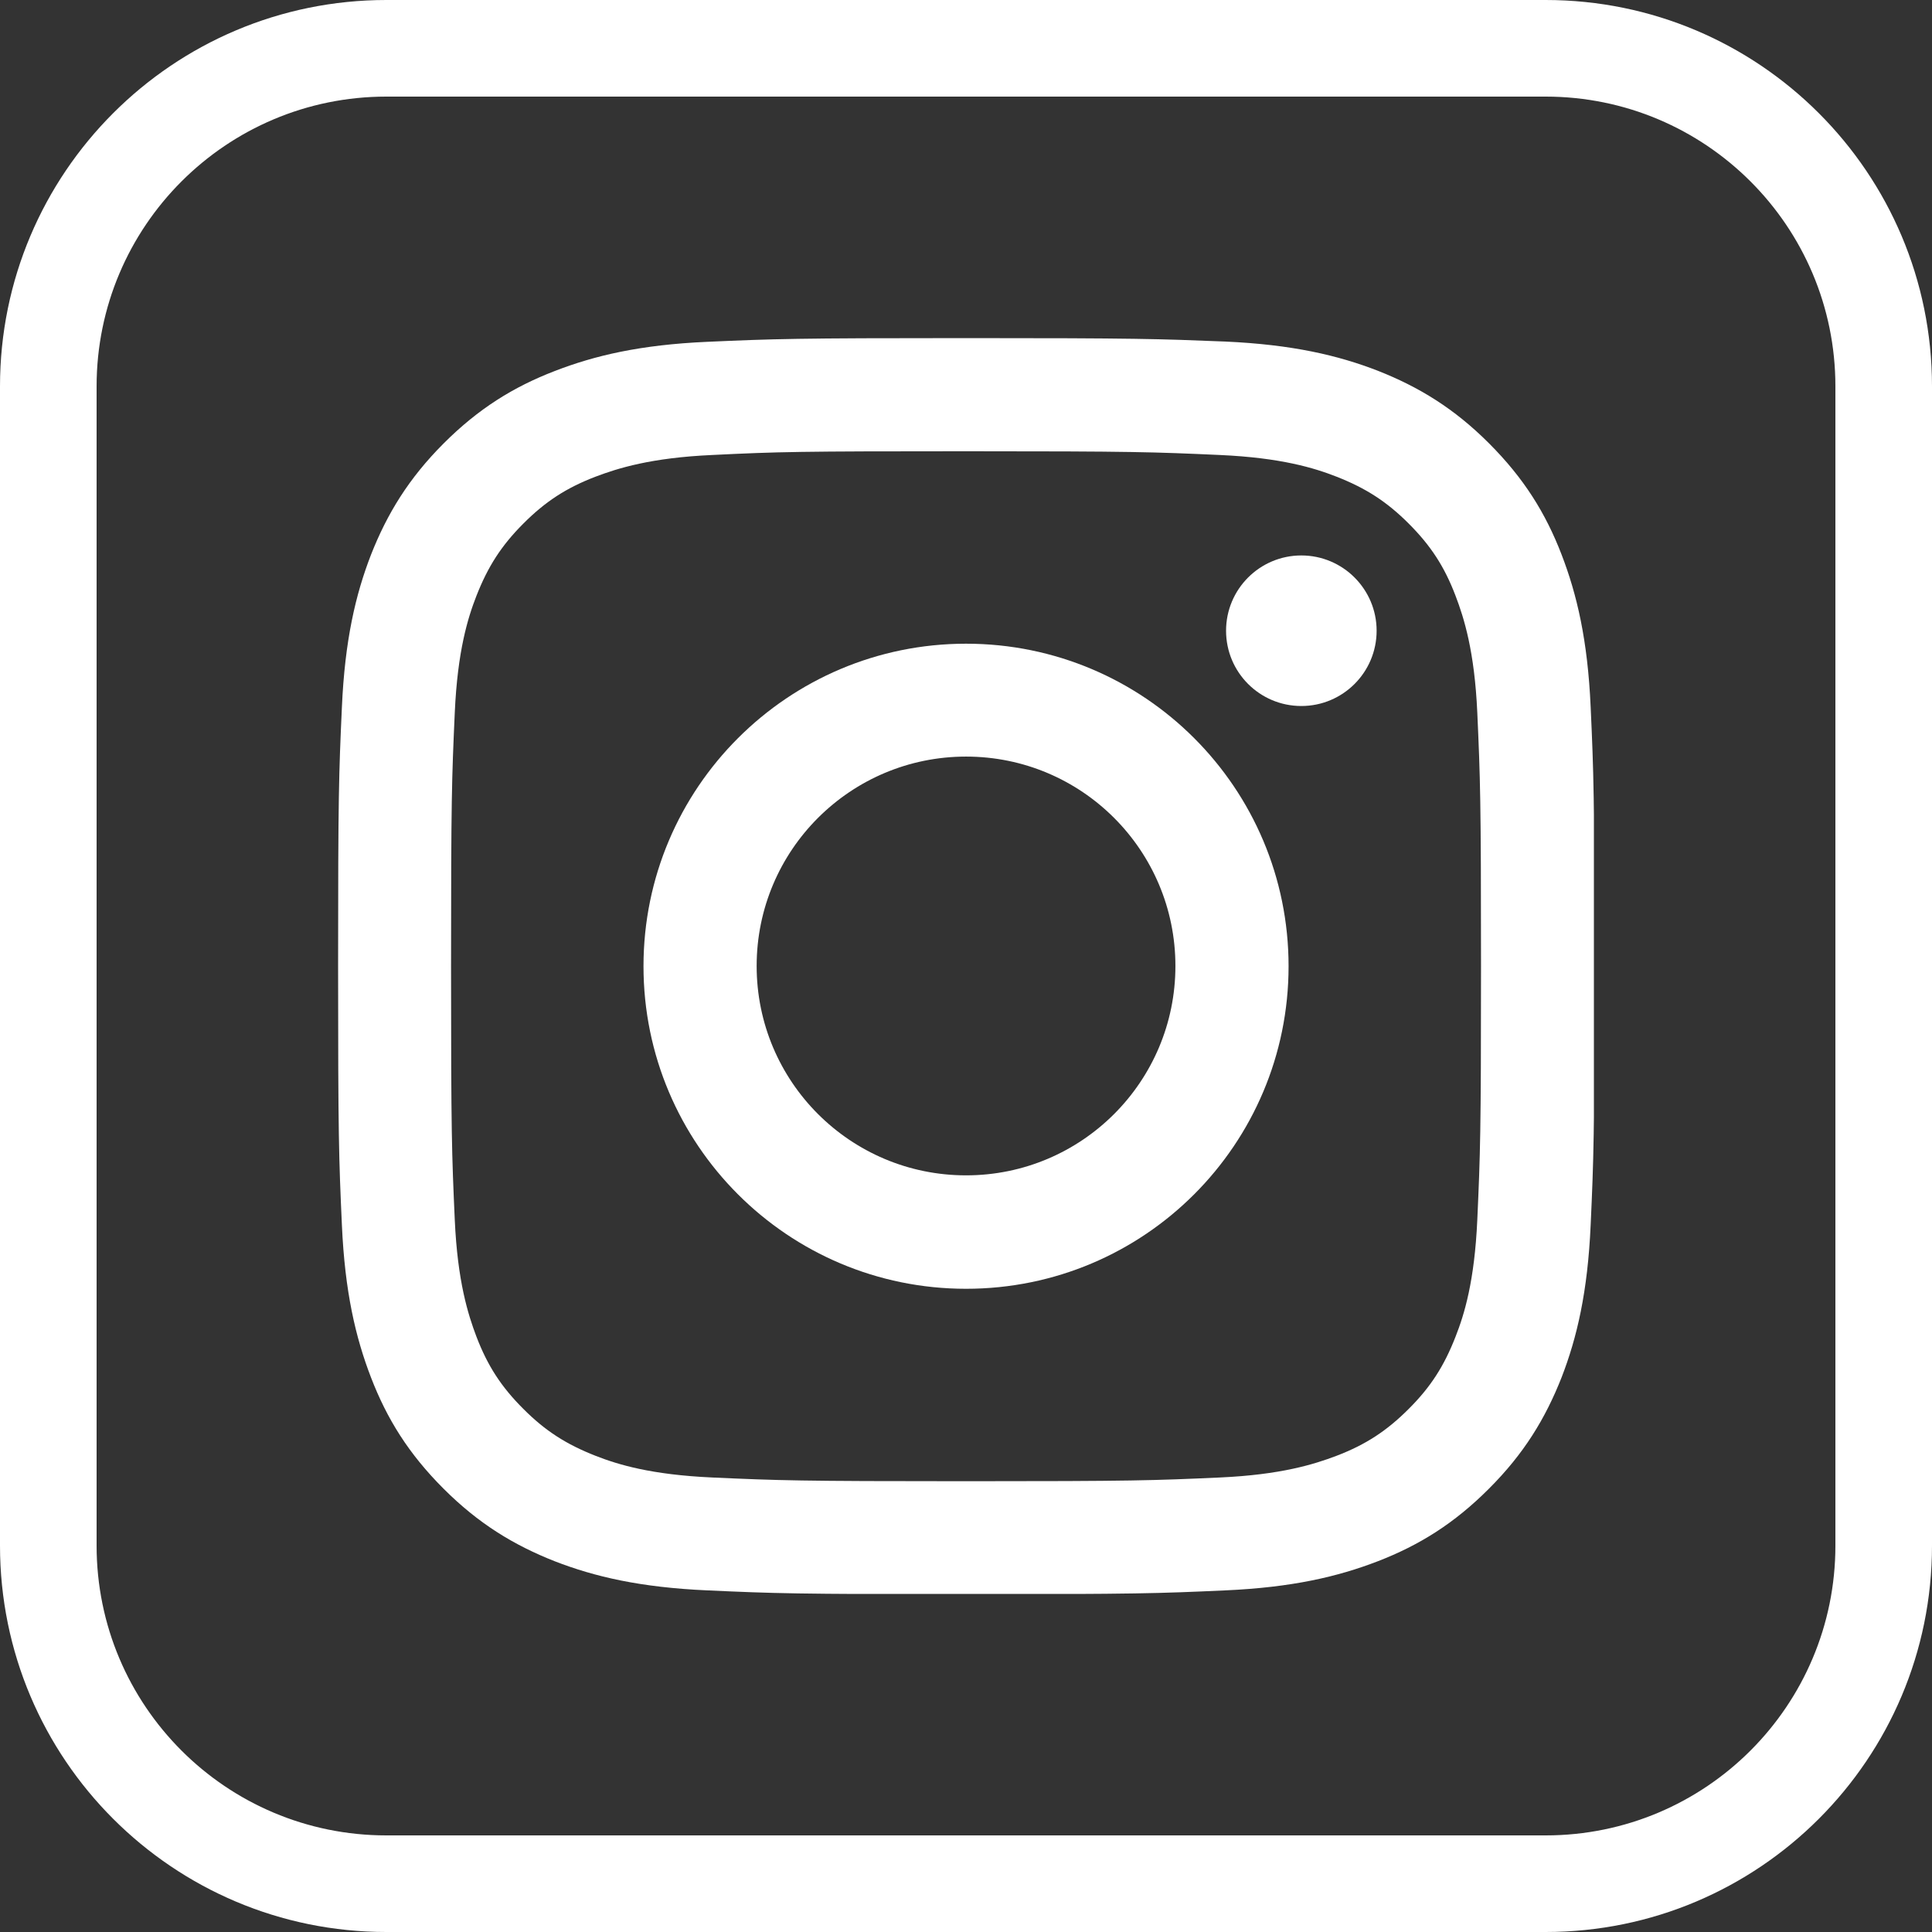
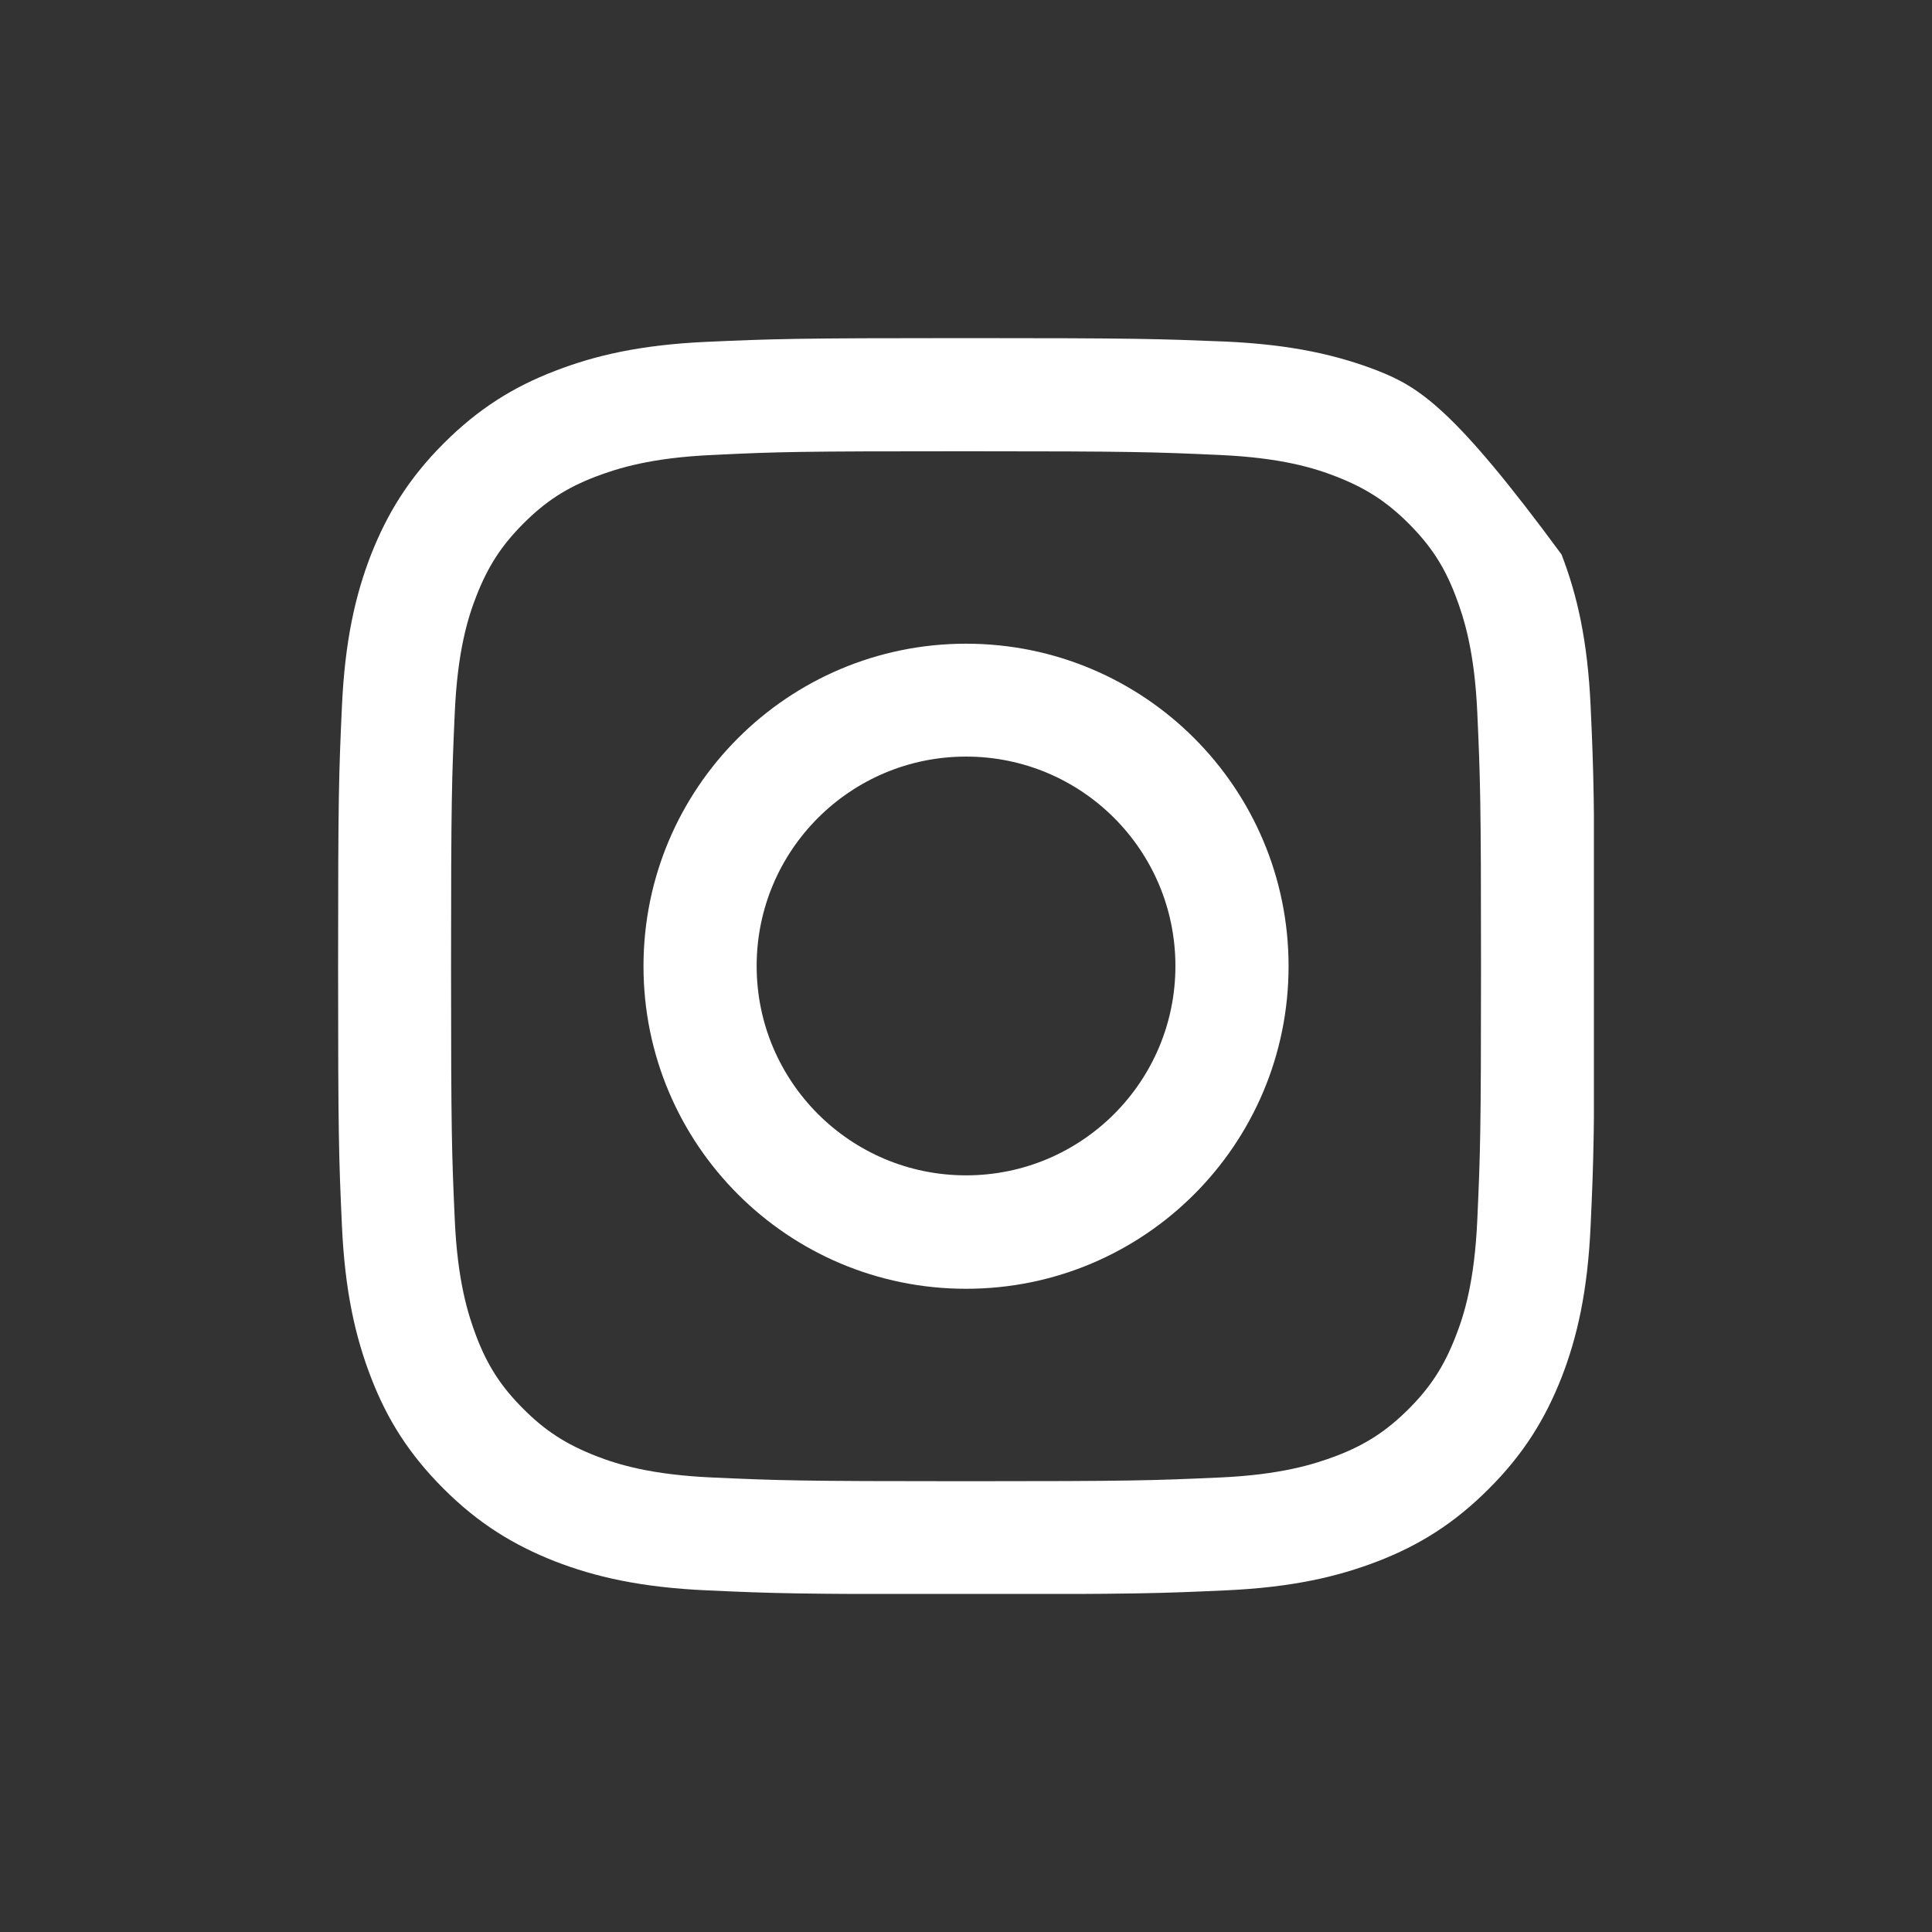
<svg xmlns="http://www.w3.org/2000/svg" width="28" height="28" viewBox="0 0 28 28" fill="none">
  <rect x="0" y="0" width="28" height="28" fill="#333333" stroke="none" />
-   <path fill-rule="evenodd" clip-rule="evenodd" d="M22.4 1.4H5.6C3.28 1.4 1.4 3.28 1.4 5.6V22.4C1.4 24.72 3.28 26.6 5.6 26.6H22.4C24.72 26.6 26.6 24.72 26.6 22.4V5.6C26.6 3.28 24.72 1.4 22.4 1.4ZM5.6 0C2.507 0 0 2.507 0 5.6V22.4C0 25.493 2.507 28 5.6 28H22.4C25.493 28 28 25.493 28 22.4V5.6C28 2.507 25.493 0 22.4 0H5.6Z" fill="white" />
  <g clip-path="url(#clip0_41_2156)">
-     <path d="M14 6.54C16.432 6.54 16.717 6.551 17.678 6.594C18.567 6.634 19.047 6.782 19.369 6.908C19.795 7.075 20.098 7.27 20.416 7.588C20.734 7.906 20.933 8.209 21.095 8.635C21.218 8.957 21.37 9.437 21.41 10.326C21.453 11.287 21.464 11.572 21.464 14.004C21.464 16.435 21.453 16.72 21.41 17.681C21.37 18.57 21.222 19.05 21.095 19.372C20.929 19.798 20.734 20.102 20.416 20.419C20.098 20.737 19.795 20.936 19.369 21.099C19.047 21.221 18.567 21.373 17.678 21.413C16.717 21.456 16.432 21.467 14 21.467C11.569 21.467 11.284 21.456 10.323 21.413C9.434 21.373 8.954 21.225 8.632 21.099C8.206 20.932 7.902 20.737 7.585 20.419C7.267 20.102 7.068 19.798 6.905 19.372C6.783 19.05 6.631 18.57 6.591 17.681C6.548 16.72 6.537 16.435 6.537 14.004C6.537 11.572 6.548 11.287 6.591 10.326C6.631 9.437 6.779 8.957 6.905 8.635C7.072 8.209 7.267 7.906 7.585 7.588C7.902 7.27 8.206 7.071 8.632 6.908C8.954 6.786 9.434 6.634 10.323 6.594C11.284 6.547 11.573 6.54 14 6.54ZM14 4.9C11.529 4.9 11.219 4.911 10.247 4.954C9.279 4.997 8.618 5.153 8.04 5.377C7.44 5.608 6.934 5.922 6.428 6.428C5.923 6.934 5.612 7.443 5.377 8.039C5.153 8.617 4.998 9.278 4.955 10.25C4.911 11.218 4.9 11.529 4.9 14C4.9 16.471 4.911 16.782 4.955 17.753C4.998 18.721 5.153 19.383 5.377 19.964C5.608 20.564 5.923 21.07 6.428 21.575C6.934 22.081 7.444 22.392 8.04 22.627C8.618 22.851 9.279 23.006 10.251 23.049C11.222 23.093 11.529 23.104 14.004 23.104C16.479 23.104 16.786 23.093 17.758 23.049C18.726 23.006 19.387 22.851 19.968 22.627C20.568 22.395 21.074 22.081 21.579 21.575C22.085 21.07 22.396 20.56 22.631 19.964C22.855 19.386 23.01 18.725 23.053 17.753C23.097 16.782 23.108 16.474 23.108 14C23.108 11.525 23.097 11.218 23.053 10.246C23.01 9.278 22.855 8.617 22.631 8.036C22.4 7.436 22.085 6.93 21.579 6.424C21.074 5.919 20.564 5.608 19.968 5.373C19.39 5.149 18.729 4.994 17.758 4.95C16.782 4.911 16.471 4.9 14 4.9Z" fill="white" />
+     <path d="M14 6.54C16.432 6.54 16.717 6.551 17.678 6.594C18.567 6.634 19.047 6.782 19.369 6.908C19.795 7.075 20.098 7.27 20.416 7.588C20.734 7.906 20.933 8.209 21.095 8.635C21.218 8.957 21.37 9.437 21.41 10.326C21.453 11.287 21.464 11.572 21.464 14.004C21.464 16.435 21.453 16.72 21.41 17.681C21.37 18.57 21.222 19.05 21.095 19.372C20.929 19.798 20.734 20.102 20.416 20.419C20.098 20.737 19.795 20.936 19.369 21.099C19.047 21.221 18.567 21.373 17.678 21.413C16.717 21.456 16.432 21.467 14 21.467C11.569 21.467 11.284 21.456 10.323 21.413C9.434 21.373 8.954 21.225 8.632 21.099C8.206 20.932 7.902 20.737 7.585 20.419C7.267 20.102 7.068 19.798 6.905 19.372C6.783 19.05 6.631 18.57 6.591 17.681C6.548 16.72 6.537 16.435 6.537 14.004C6.537 11.572 6.548 11.287 6.591 10.326C6.631 9.437 6.779 8.957 6.905 8.635C7.072 8.209 7.267 7.906 7.585 7.588C7.902 7.27 8.206 7.071 8.632 6.908C8.954 6.786 9.434 6.634 10.323 6.594C11.284 6.547 11.573 6.54 14 6.54ZM14 4.9C11.529 4.9 11.219 4.911 10.247 4.954C9.279 4.997 8.618 5.153 8.04 5.377C7.44 5.608 6.934 5.922 6.428 6.428C5.923 6.934 5.612 7.443 5.377 8.039C5.153 8.617 4.998 9.278 4.955 10.25C4.911 11.218 4.9 11.529 4.9 14C4.9 16.471 4.911 16.782 4.955 17.753C4.998 18.721 5.153 19.383 5.377 19.964C5.608 20.564 5.923 21.07 6.428 21.575C6.934 22.081 7.444 22.392 8.04 22.627C8.618 22.851 9.279 23.006 10.251 23.049C11.222 23.093 11.529 23.104 14.004 23.104C16.479 23.104 16.786 23.093 17.758 23.049C18.726 23.006 19.387 22.851 19.968 22.627C20.568 22.395 21.074 22.081 21.579 21.575C22.085 21.07 22.396 20.56 22.631 19.964C22.855 19.386 23.01 18.725 23.053 17.753C23.097 16.782 23.108 16.474 23.108 14C23.108 11.525 23.097 11.218 23.053 10.246C23.01 9.278 22.855 8.617 22.631 8.036C21.074 5.919 20.564 5.608 19.968 5.373C19.39 5.149 18.729 4.994 17.758 4.95C16.782 4.911 16.471 4.9 14 4.9Z" fill="white" />
    <path d="M14.001 9.329C11.421 9.329 9.326 11.42 9.326 14.003C9.326 16.586 11.418 18.678 14.001 18.678C16.584 18.678 18.675 16.586 18.675 14.003C18.675 11.42 16.584 9.329 14.001 9.329ZM14.001 17.034C12.325 17.034 10.966 15.676 10.966 14C10.966 12.323 12.325 10.965 14.001 10.965C15.677 10.965 17.035 12.323 17.035 14C17.035 15.676 15.677 17.034 14.001 17.034Z" fill="white" />
-     <path d="M18.86 10.232C19.462 10.232 19.951 9.744 19.951 9.141C19.951 8.539 19.462 8.05 18.86 8.05C18.257 8.05 17.769 8.539 17.769 9.141C17.769 9.744 18.257 10.232 18.86 10.232Z" fill="white" />
  </g>
  <defs>
    <clipPath id="clip0_41_2156">
      <rect width="18.2" height="18.2" fill="white" transform="translate(4.9 4.9)" />
    </clipPath>
  </defs>
</svg>